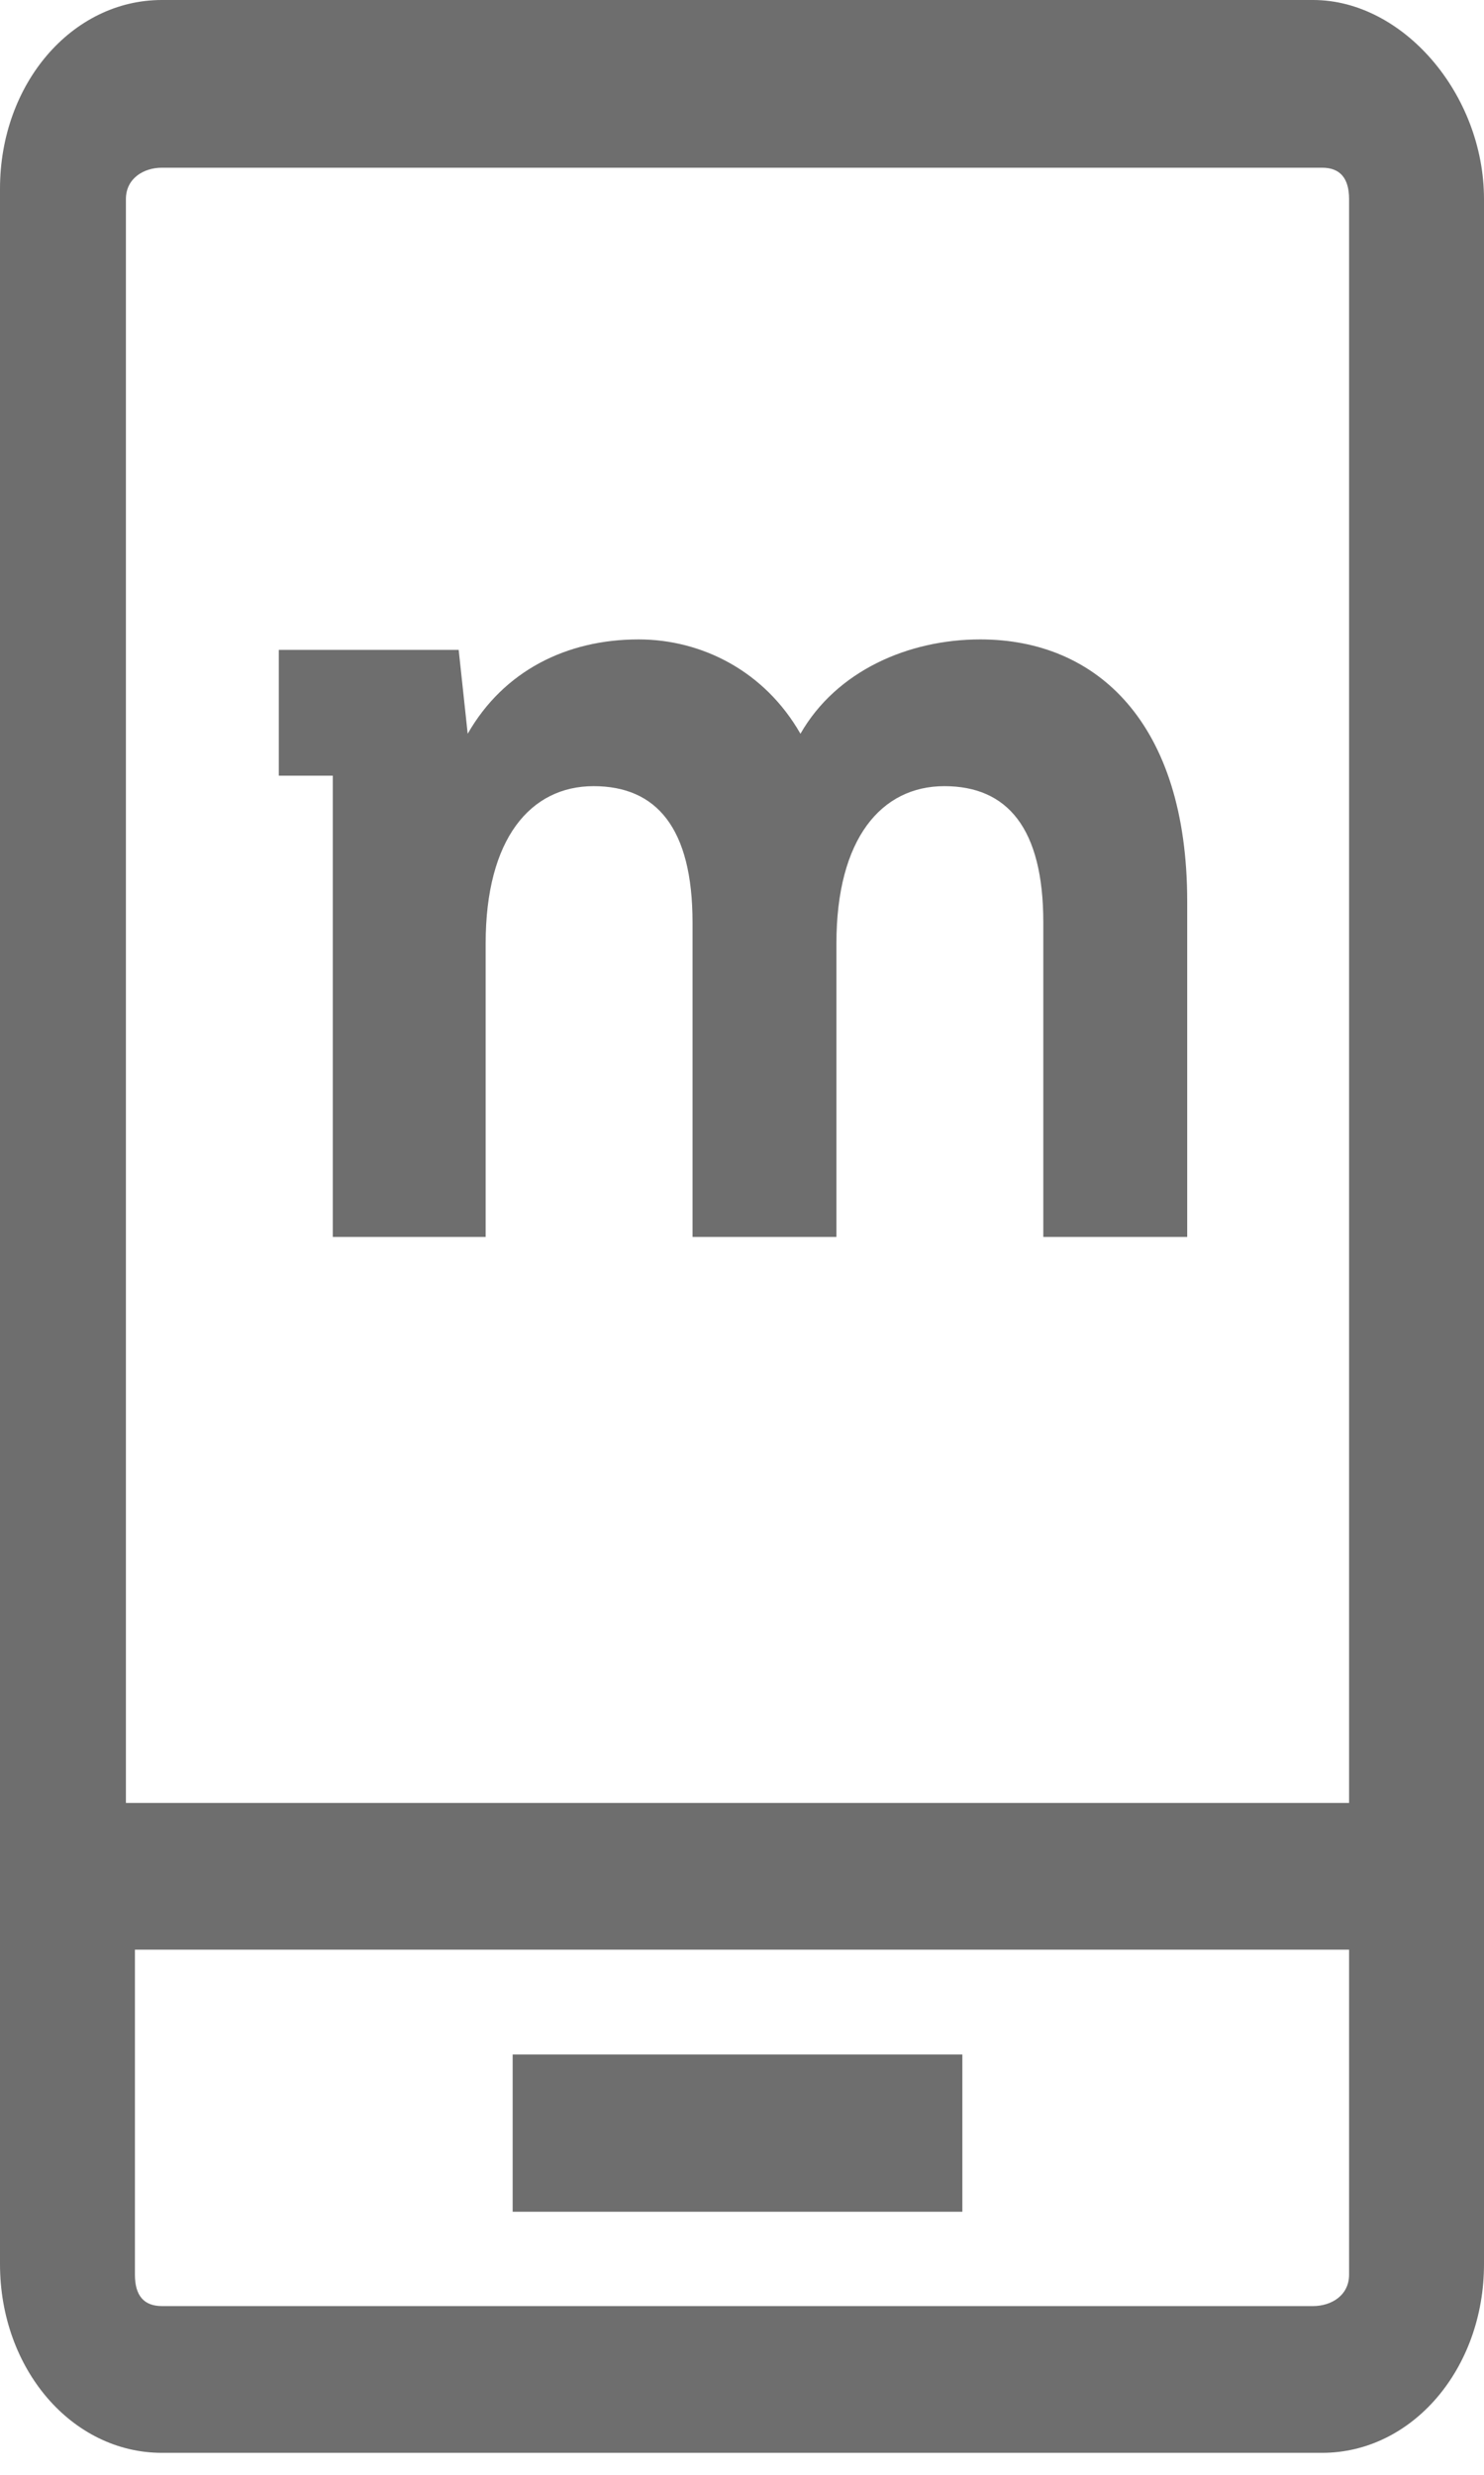
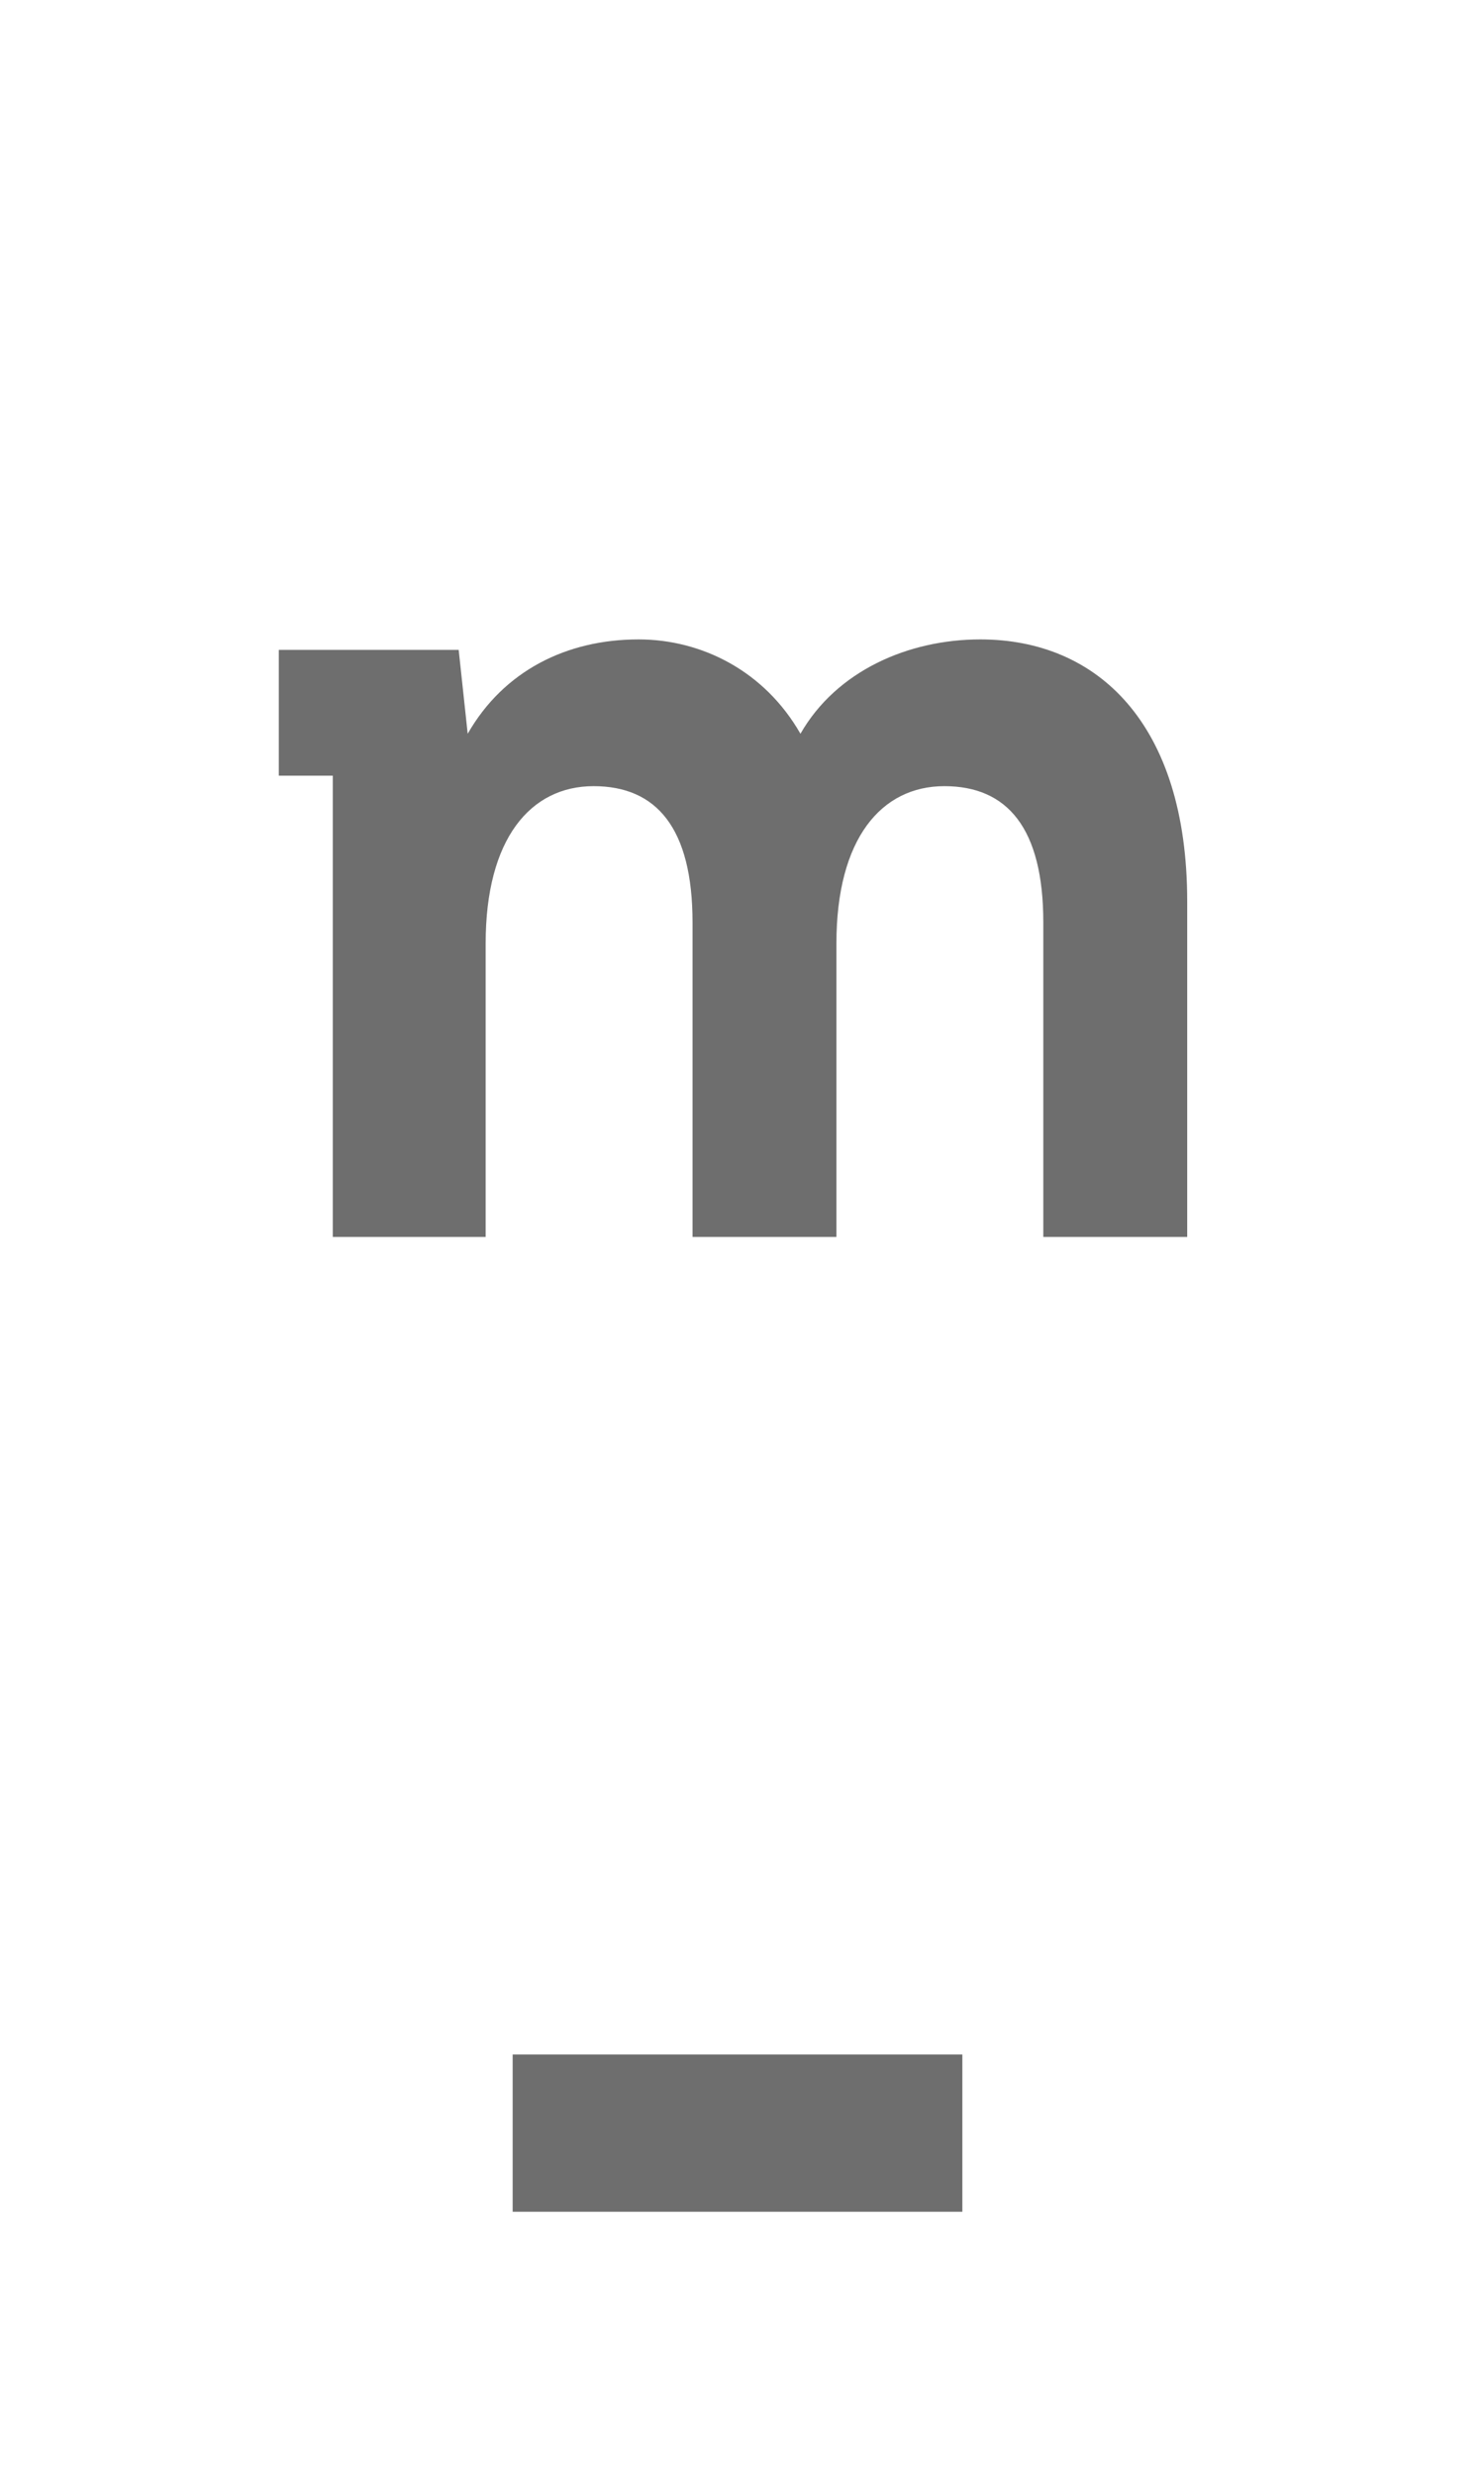
<svg xmlns="http://www.w3.org/2000/svg" width="57" height="95" viewBox="0 0 57 95" fill="none">
-   <path d="M50.436 0H6.218C2.764 0 0 3.219 0 7.243V86.914C0 90.938 2.764 94.157 6.218 94.157H50.782C54.236 94.157 57 90.938 57 86.914V7.645C57 3.621 53.891 0 50.436 0ZM6.218 6.438H50.782C51.473 6.438 51.818 6.84 51.818 7.645V69.209H4.836V7.645C4.836 6.84 5.527 6.438 6.218 6.438ZM50.436 88.523H6.218C5.527 88.523 5.182 88.121 5.182 87.316V74.842H51.818V87.316C51.818 88.121 51.127 88.523 50.436 88.523Z" fill="#6E6E6E" />
  <path d="M19.691 78.867V84.902H35.927H36.964V78.867H35.927H19.691Z" fill="#6E6E6E" />
  <path d="M13.127 47.481H18.654V36.214C18.654 32.19 20.382 30.178 22.8 30.178C25.218 30.178 26.6 31.788 26.6 35.409V47.481H32.127V36.214C32.127 32.19 33.855 30.178 36.273 30.178C38.691 30.178 40.073 31.788 40.073 35.409V47.481H45.6V34.605C45.6 27.764 42.145 24.545 37.654 24.545C34.891 24.545 32.127 25.752 30.745 28.167C29.364 25.752 26.945 24.545 24.527 24.545C21.764 24.545 19.345 25.752 17.964 28.167L17.618 24.948H10.709V29.776H12.782V47.481H13.127Z" fill="#6E6E6E" />
</svg>